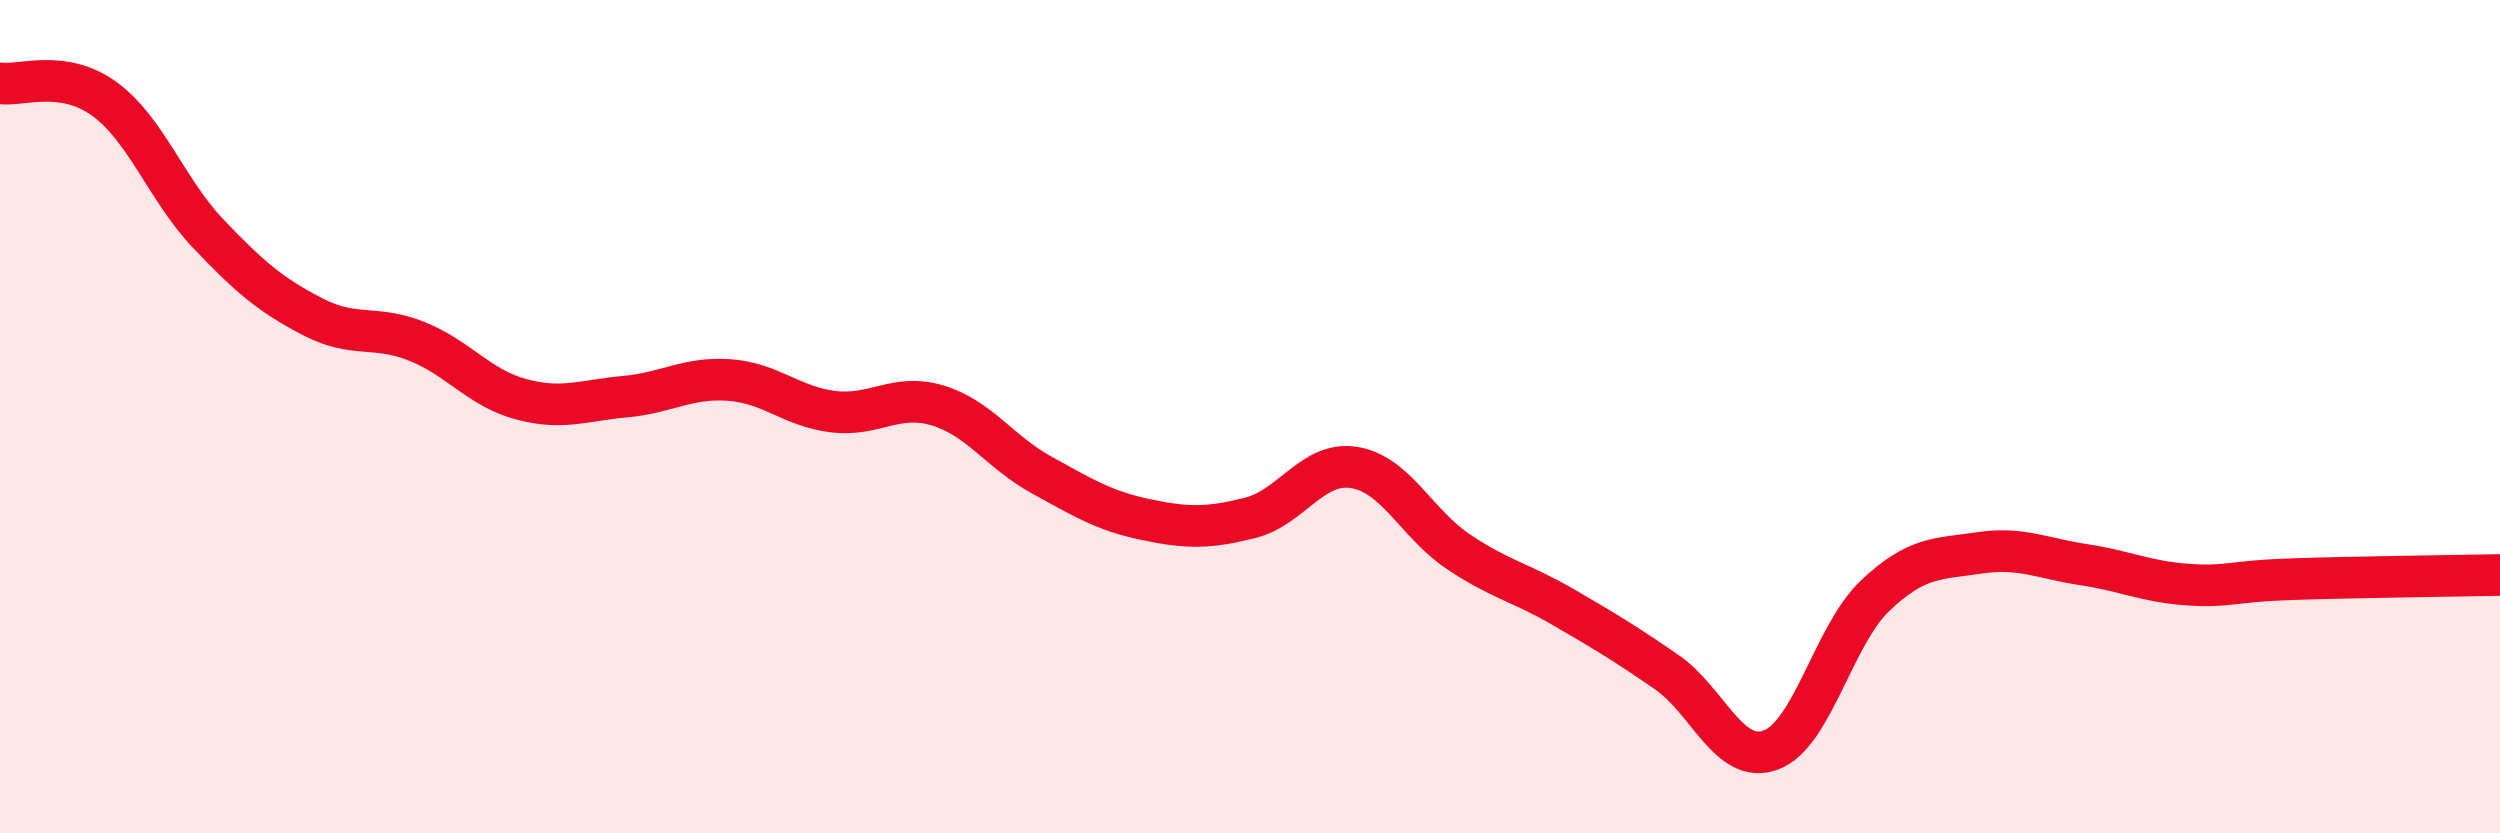
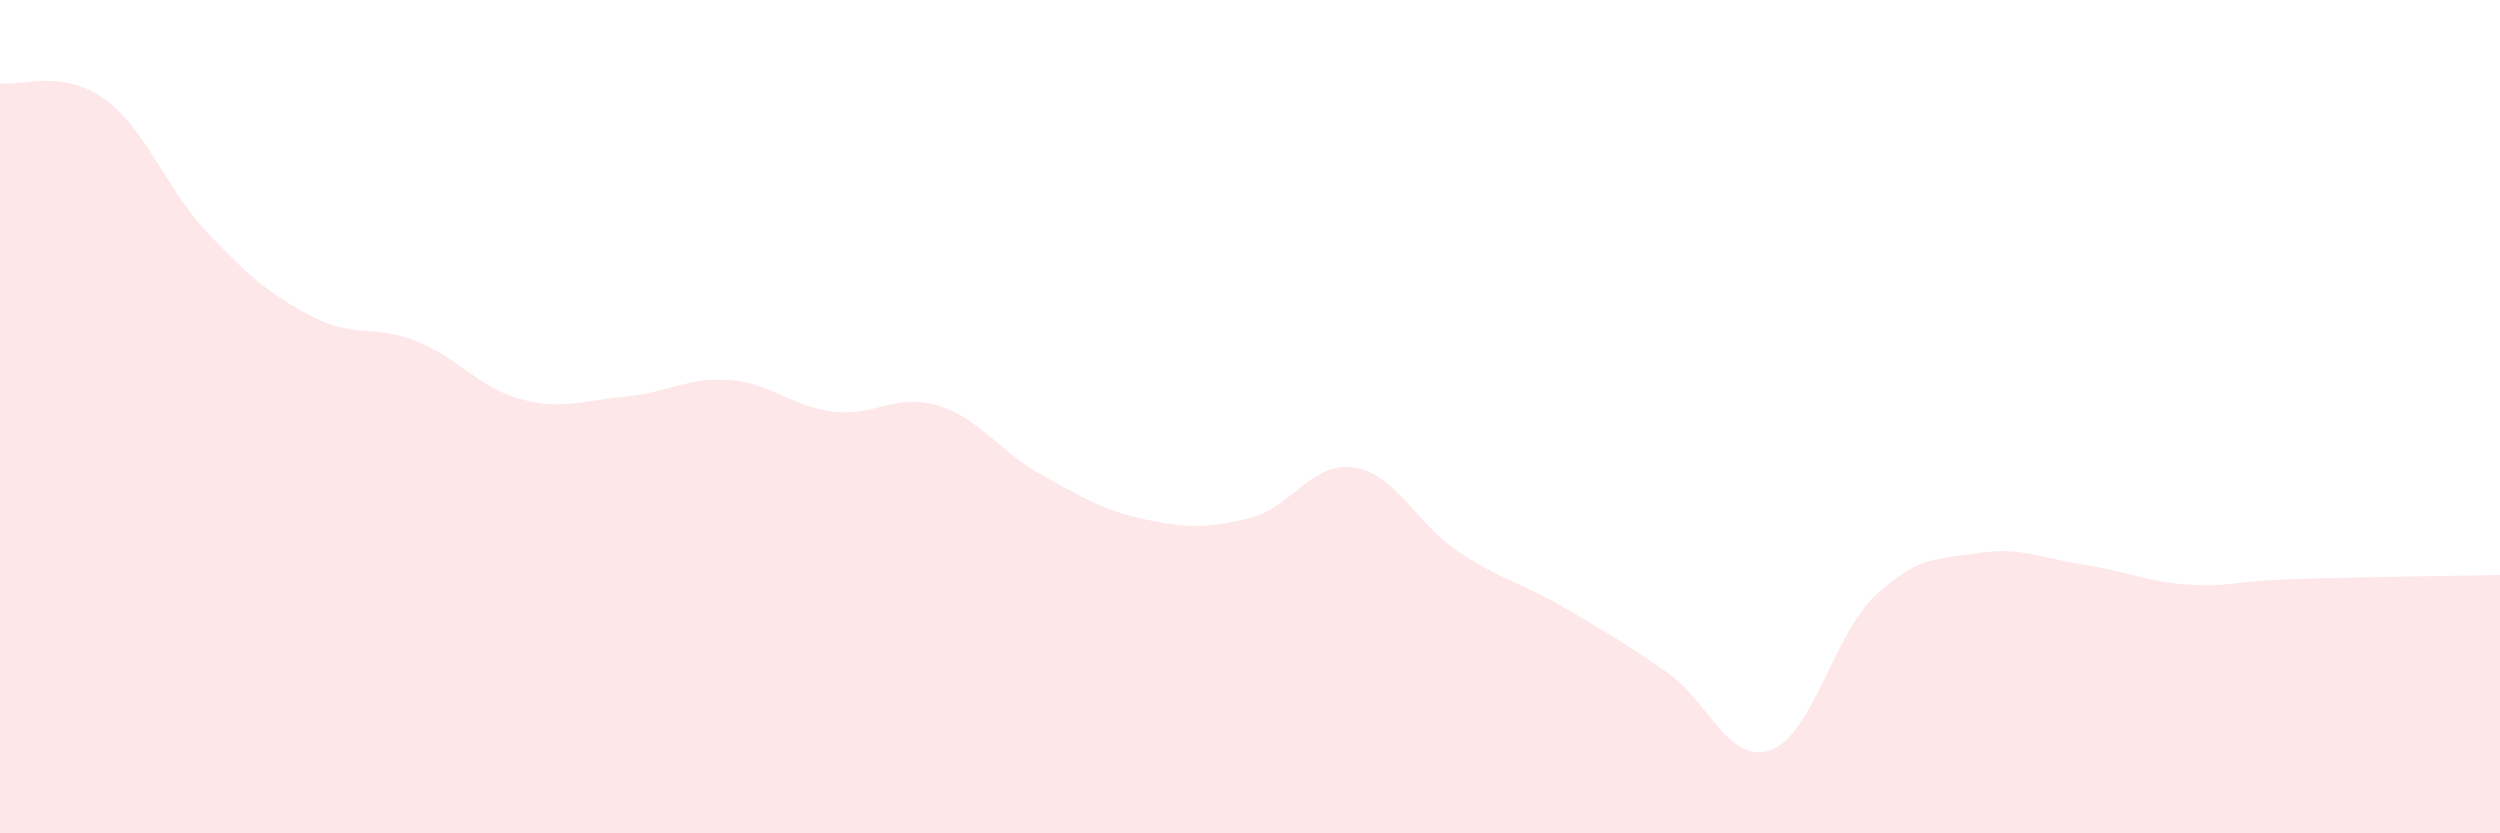
<svg xmlns="http://www.w3.org/2000/svg" width="60" height="20" viewBox="0 0 60 20">
  <path d="M 0,2 C 0.5,2.07 1.5,1.65 2.5,2.37 C 3.5,3.09 4,4.56 5,5.61 C 6,6.66 6.5,7.08 7.5,7.6 C 8.5,8.12 9,7.79 10,8.19 C 11,8.59 11.5,9.31 12.5,9.58 C 13.5,9.85 14,9.61 15,9.52 C 16,9.43 16.5,9.05 17.5,9.12 C 18.5,9.19 19,9.76 20,9.88 C 21,10 21.5,9.43 22.5,9.73 C 23.5,10.03 24,10.85 25,11.4 C 26,11.95 26.5,12.26 27.5,12.47 C 28.5,12.68 29,12.68 30,12.43 C 31,12.18 31.5,11.06 32.5,11.22 C 33.5,11.38 34,12.57 35,13.24 C 36,13.91 36.5,13.98 37.5,14.56 C 38.5,15.14 39,15.44 40,16.13 C 41,16.82 41.5,18.37 42.5,18 C 43.5,17.63 44,15.25 45,14.3 C 46,13.35 46.5,13.42 47.5,13.27 C 48.5,13.12 49,13.4 50,13.55 C 51,13.7 51.5,13.96 52.5,14.03 C 53.5,14.1 53.5,13.95 55,13.9 C 56.5,13.85 59,13.82 60,13.8L60 20L0 20Z" fill="#EB0A25" opacity="0.1" stroke-linecap="round" stroke-linejoin="round" />
-   <path d="M 0,2 C 0.5,2.07 1.5,1.65 2.5,2.37 C 3.5,3.09 4,4.56 5,5.61 C 6,6.66 6.5,7.08 7.5,7.6 C 8.5,8.12 9,7.79 10,8.19 C 11,8.59 11.5,9.31 12.5,9.58 C 13.5,9.85 14,9.61 15,9.52 C 16,9.43 16.5,9.05 17.5,9.12 C 18.5,9.19 19,9.76 20,9.88 C 21,10 21.5,9.43 22.5,9.73 C 23.5,10.03 24,10.85 25,11.4 C 26,11.95 26.5,12.26 27.5,12.47 C 28.5,12.68 29,12.68 30,12.43 C 31,12.18 31.5,11.06 32.5,11.22 C 33.5,11.38 34,12.57 35,13.24 C 36,13.91 36.5,13.98 37.5,14.56 C 38.5,15.14 39,15.44 40,16.13 C 41,16.82 41.5,18.37 42.5,18 C 43.5,17.63 44,15.25 45,14.3 C 46,13.35 46.5,13.42 47.5,13.27 C 48.5,13.12 49,13.4 50,13.55 C 51,13.7 51.5,13.96 52.5,14.03 C 53.5,14.1 53.5,13.95 55,13.9 C 56.5,13.85 59,13.82 60,13.8" stroke="#EB0A25" stroke-width="1" fill="none" stroke-linecap="round" stroke-linejoin="round" />
</svg>